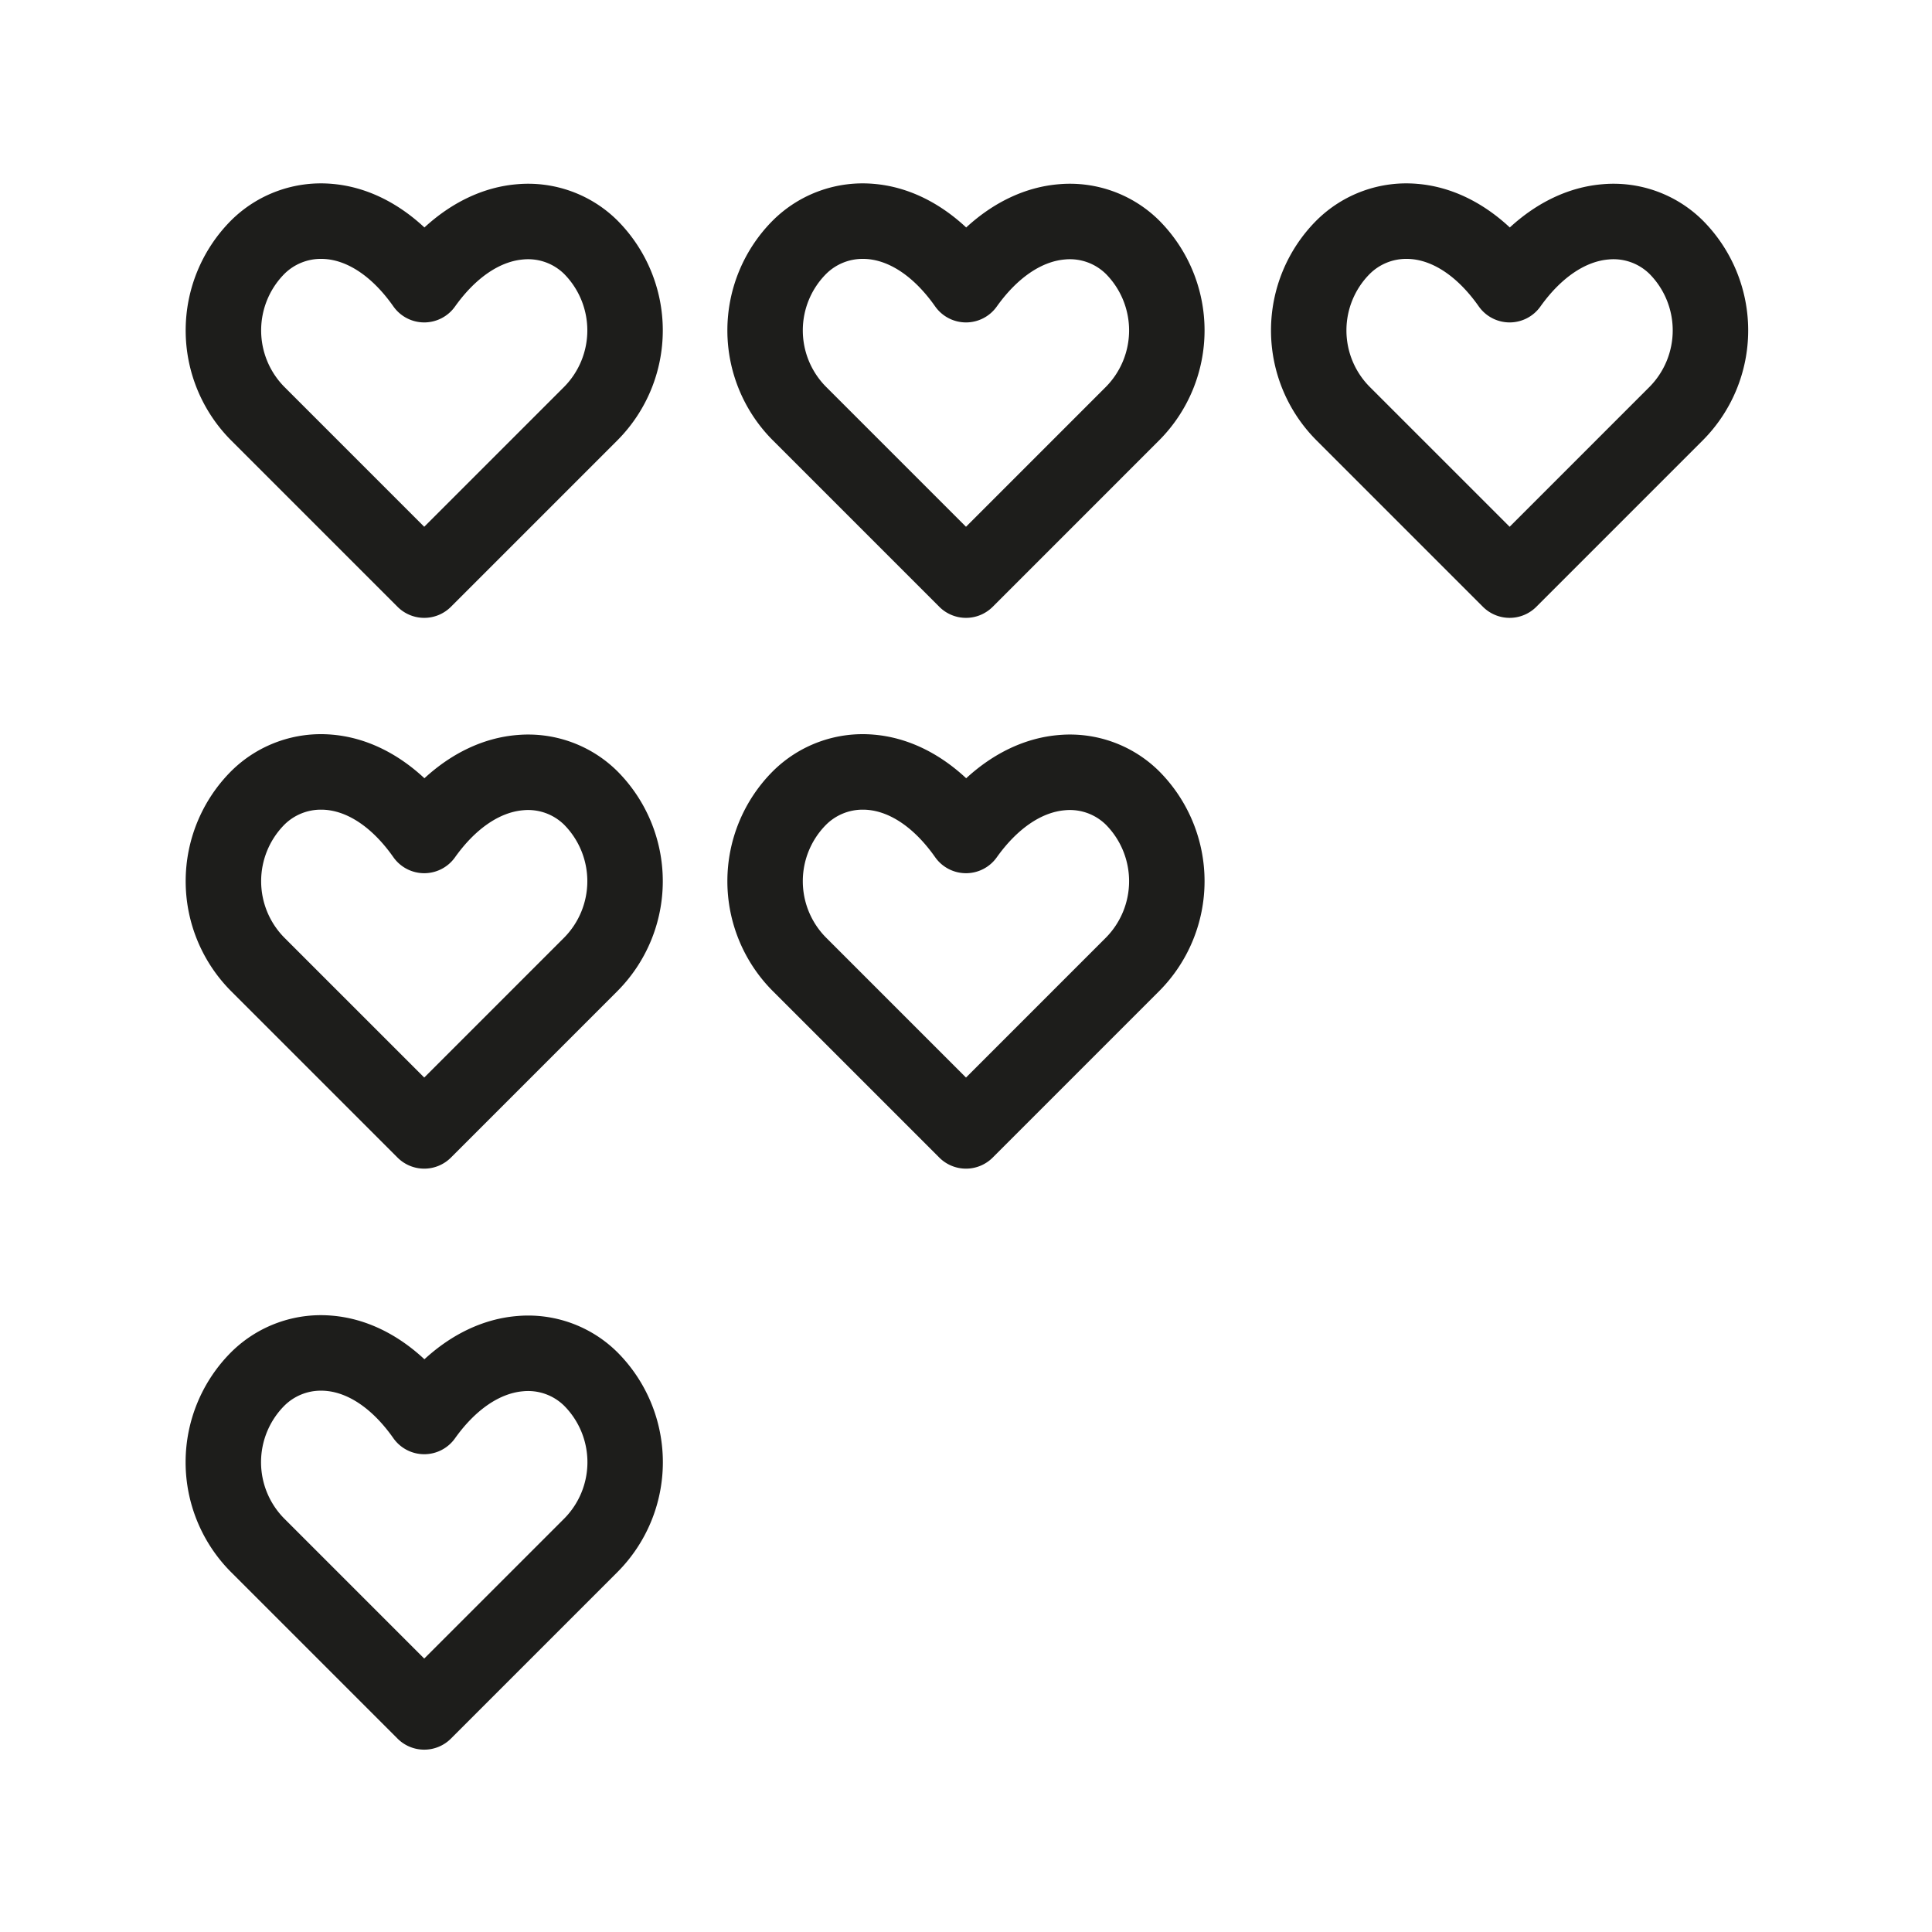
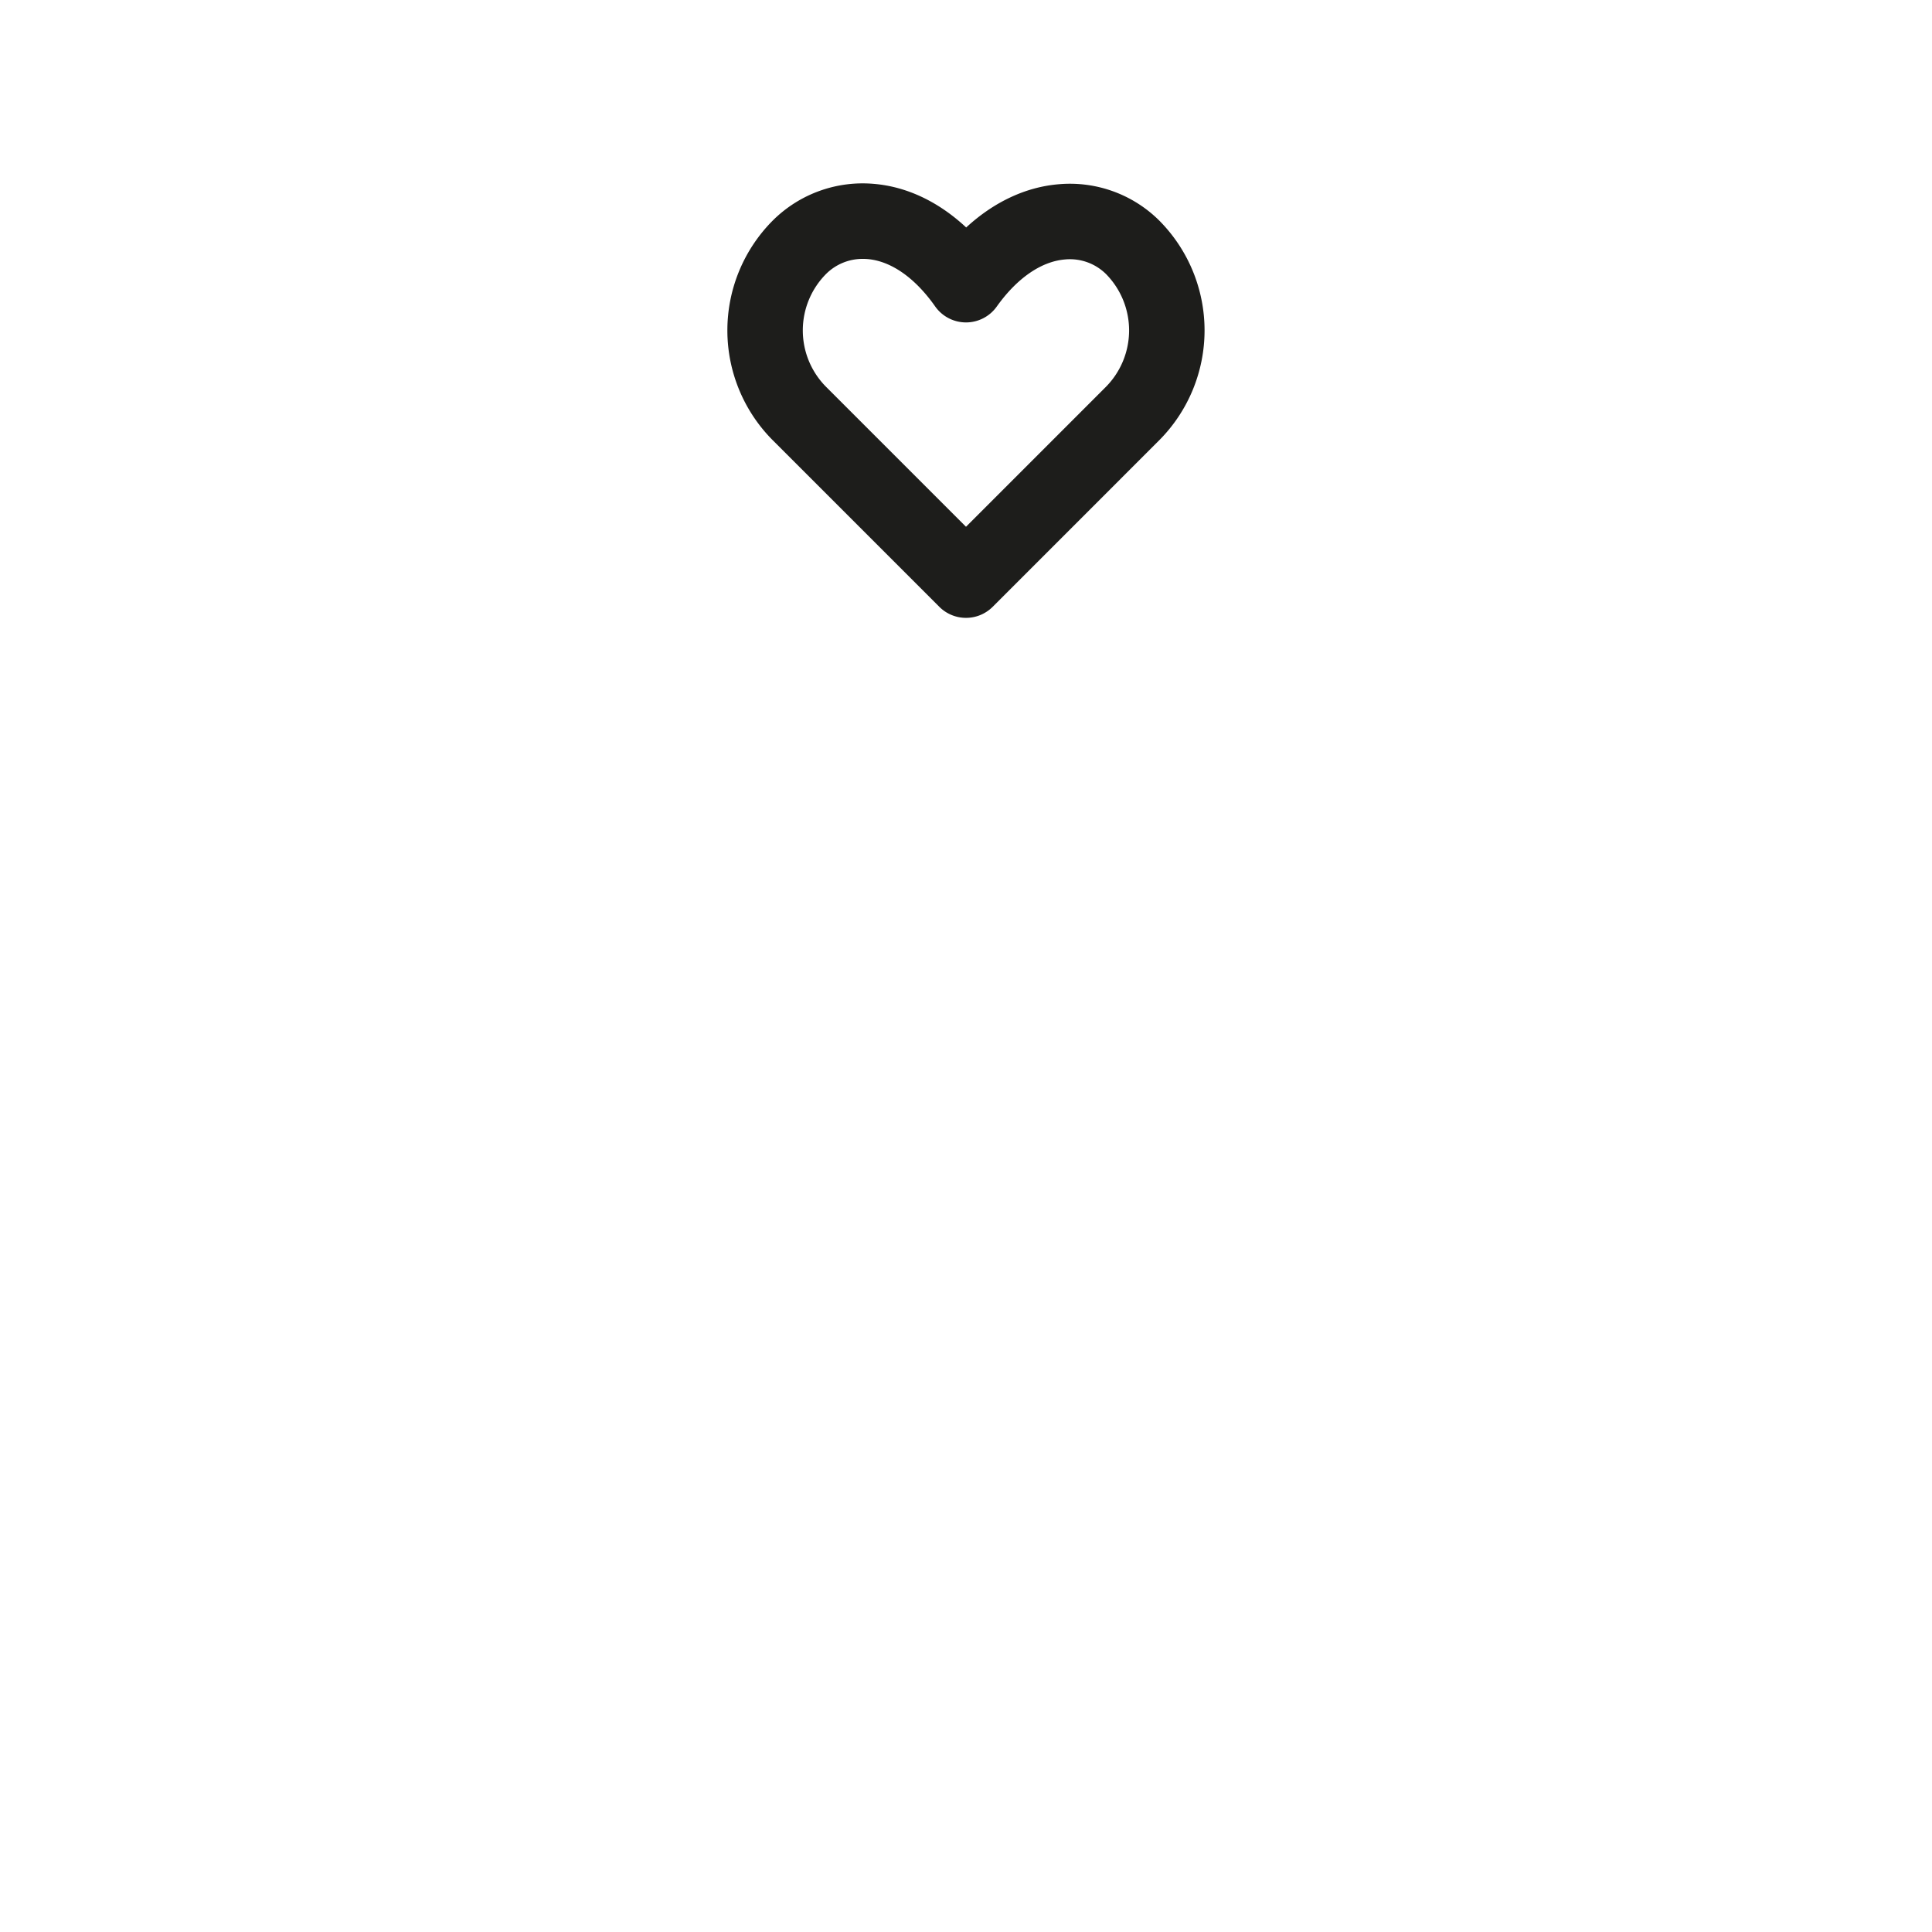
<svg xmlns="http://www.w3.org/2000/svg" id="Ebene_1" data-name="Ebene 1" viewBox="0 0 1024 1024">
  <defs>
    <style>.cls-1{fill:#1d1d1b;}</style>
  </defs>
-   <path class="cls-1" d="M224.852,927.354a19.938,19.938,0,0,1-14.143-5.857l-88.24-88.24a82.491,82.491,0,0,1,0-116.526,67.513,67.513,0,0,1,53.739-19.386c17.439,1.511,34.205,9.543,48.742,23.093,14.646-13.479,31.508-21.443,49.03-22.905a67.161,67.161,0,0,1,53.254,19.198,82.49,82.49,0,0,1,.001,116.526l-88.242,88.24A19.939,19.939,0,0,1,224.852,927.354ZM170.235,737.085a27.427,27.427,0,0,0-19.48,7.93,42.443,42.443,0,0,0,0,59.956l74.098,74.099L298.952,804.971a42.444,42.444,0,0,0-.001-59.956,27.241,27.241,0,0,0-21.645-7.622c-12.597,1.051-25.44,9.921-36.164,24.976a20.001,20.001,0,0,1-16.29,8.396h-.064a20.001,20.001,0,0,1-16.3-8.501c-10.602-15.088-23.292-23.991-35.732-25.069Q171.49,737.084,170.235,737.085Z" />
-   <path class="cls-1" d="M224.852,327.479h0a20.002,20.002,0,0,1-14.143-5.858l-88.24-88.241a82.577,82.577,0,0,1,.001-116.525,67.52,67.52,0,0,1,53.738-19.386c17.439,1.511,34.204,9.542,48.742,23.092,14.646-13.479,31.509-21.444,49.03-22.906A67.152,67.152,0,0,1,327.236,116.856a82.577,82.577,0,0,1-.001,116.525l-88.241,88.241A19.998,19.998,0,0,1,224.852,327.479ZM170.235,137.211a27.431,27.431,0,0,0-19.48,7.929,42.578,42.578,0,0,0-.001,59.957l74.099,74.099,74.099-74.099a42.578,42.578,0,0,0,.001-59.957,27.238,27.238,0,0,0-21.646-7.622c-12.597,1.051-25.44,9.92-36.164,24.976a20.003,20.003,0,0,1-16.29,8.396h-.064a20.003,20.003,0,0,1-16.3-8.501c-10.602-15.088-23.292-23.991-35.731-25.069Q171.489,137.21,170.235,137.211Z" />
-   <path class="cls-1" d="M224.852,619.408h0a20.003,20.003,0,0,1-14.143-5.857l-88.24-88.241a82.577,82.577,0,0,1,.001-116.525,67.511,67.511,0,0,1,53.738-19.386c17.439,1.511,34.204,9.542,48.742,23.092,14.646-13.479,31.509-21.444,49.03-22.906a67.159,67.159,0,0,1,53.255,19.2,82.577,82.577,0,0,1-.001,116.525l-88.241,88.241A20,20,0,0,1,224.852,619.408ZM170.235,429.14a27.431,27.431,0,0,0-19.48,7.929,42.578,42.578,0,0,0-.001,59.957L224.852,571.124l74.099-74.099a42.578,42.578,0,0,0,.001-59.957,27.234,27.234,0,0,0-21.646-7.622c-12.597,1.051-25.44,9.92-36.164,24.976a20.003,20.003,0,0,1-16.29,8.396h-.064a20.003,20.003,0,0,1-16.3-8.501c-10.602-15.088-23.292-23.991-35.731-25.069Q171.489,429.139,170.235,429.14Z" />
  <path class="cls-1" d="M512,327.479a19.996,19.996,0,0,1-14.142-5.858l-88.242-88.241a82.491,82.491,0,0,1,0-116.525,67.508,67.508,0,0,1,53.739-19.386c17.44,1.511,34.204,9.541,48.742,23.092,14.646-13.479,31.51-21.444,49.031-22.906A67.134,67.134,0,0,1,614.383,116.856a82.577,82.577,0,0,1-.001,116.525L526.143,321.622A20.002,20.002,0,0,1,512,327.479ZM457.382,137.211a27.427,27.427,0,0,0-19.48,7.929,42.443,42.443,0,0,0,0,59.957l74.099,74.099L586.098,205.097a42.578,42.578,0,0,0,.001-59.957,27.232,27.232,0,0,0-21.645-7.622c-12.597,1.051-25.44,9.92-36.164,24.976a20.003,20.003,0,0,1-16.29,8.396h-.064a20,20,0,0,1-16.299-8.501c-10.604-15.088-23.294-23.991-35.734-25.069C459.06,137.247,458.218,137.211,457.382,137.211Z" />
-   <path class="cls-1" d="M512,619.408a20,20,0,0,1-14.142-5.857l-88.242-88.241a82.491,82.491,0,0,1,0-116.525,67.506,67.506,0,0,1,53.739-19.386c17.44,1.511,34.204,9.541,48.742,23.092,14.646-13.479,31.51-21.444,49.031-22.906a67.137,67.137,0,0,1,53.254,19.2,82.577,82.577,0,0,1-.001,116.525L526.143,613.551A20.003,20.003,0,0,1,512,619.408ZM457.382,429.14a27.427,27.427,0,0,0-19.48,7.929,42.443,42.443,0,0,0,0,59.957L512,571.124,586.098,497.025a42.578,42.578,0,0,0,.001-59.957,27.228,27.228,0,0,0-21.645-7.622c-12.597,1.051-25.44,9.92-36.164,24.976a20.003,20.003,0,0,1-16.29,8.396h-.064a20,20,0,0,1-16.299-8.501C485.034,439.23,472.343,430.327,459.903,429.249,459.06,429.176,458.218,429.14,457.382,429.14Z" />
-   <path class="cls-1" d="M800.134,327.479a19.996,19.996,0,0,1-14.142-5.858l-88.242-88.241a82.491,82.491,0,0,1,0-116.525,67.508,67.508,0,0,1,53.739-19.386c17.44,1.511,34.204,9.541,48.742,23.092,14.646-13.479,31.51-21.444,49.031-22.906A67.138,67.138,0,0,1,902.517,116.856a82.577,82.577,0,0,1-.001,116.525l-88.239,88.241A20.002,20.002,0,0,1,800.134,327.479ZM745.516,137.211a27.427,27.427,0,0,0-19.48,7.929,42.443,42.443,0,0,0,0,59.957l74.099,74.099,74.098-74.099a42.578,42.578,0,0,0,.001-59.957,27.228,27.228,0,0,0-21.645-7.622c-12.597,1.051-25.44,9.92-36.164,24.976a20.003,20.003,0,0,1-16.29,8.396h-.064a20,20,0,0,1-16.299-8.501c-10.604-15.088-23.294-23.991-35.734-25.069C747.194,137.247,746.352,137.211,745.516,137.211Z" />
</svg>